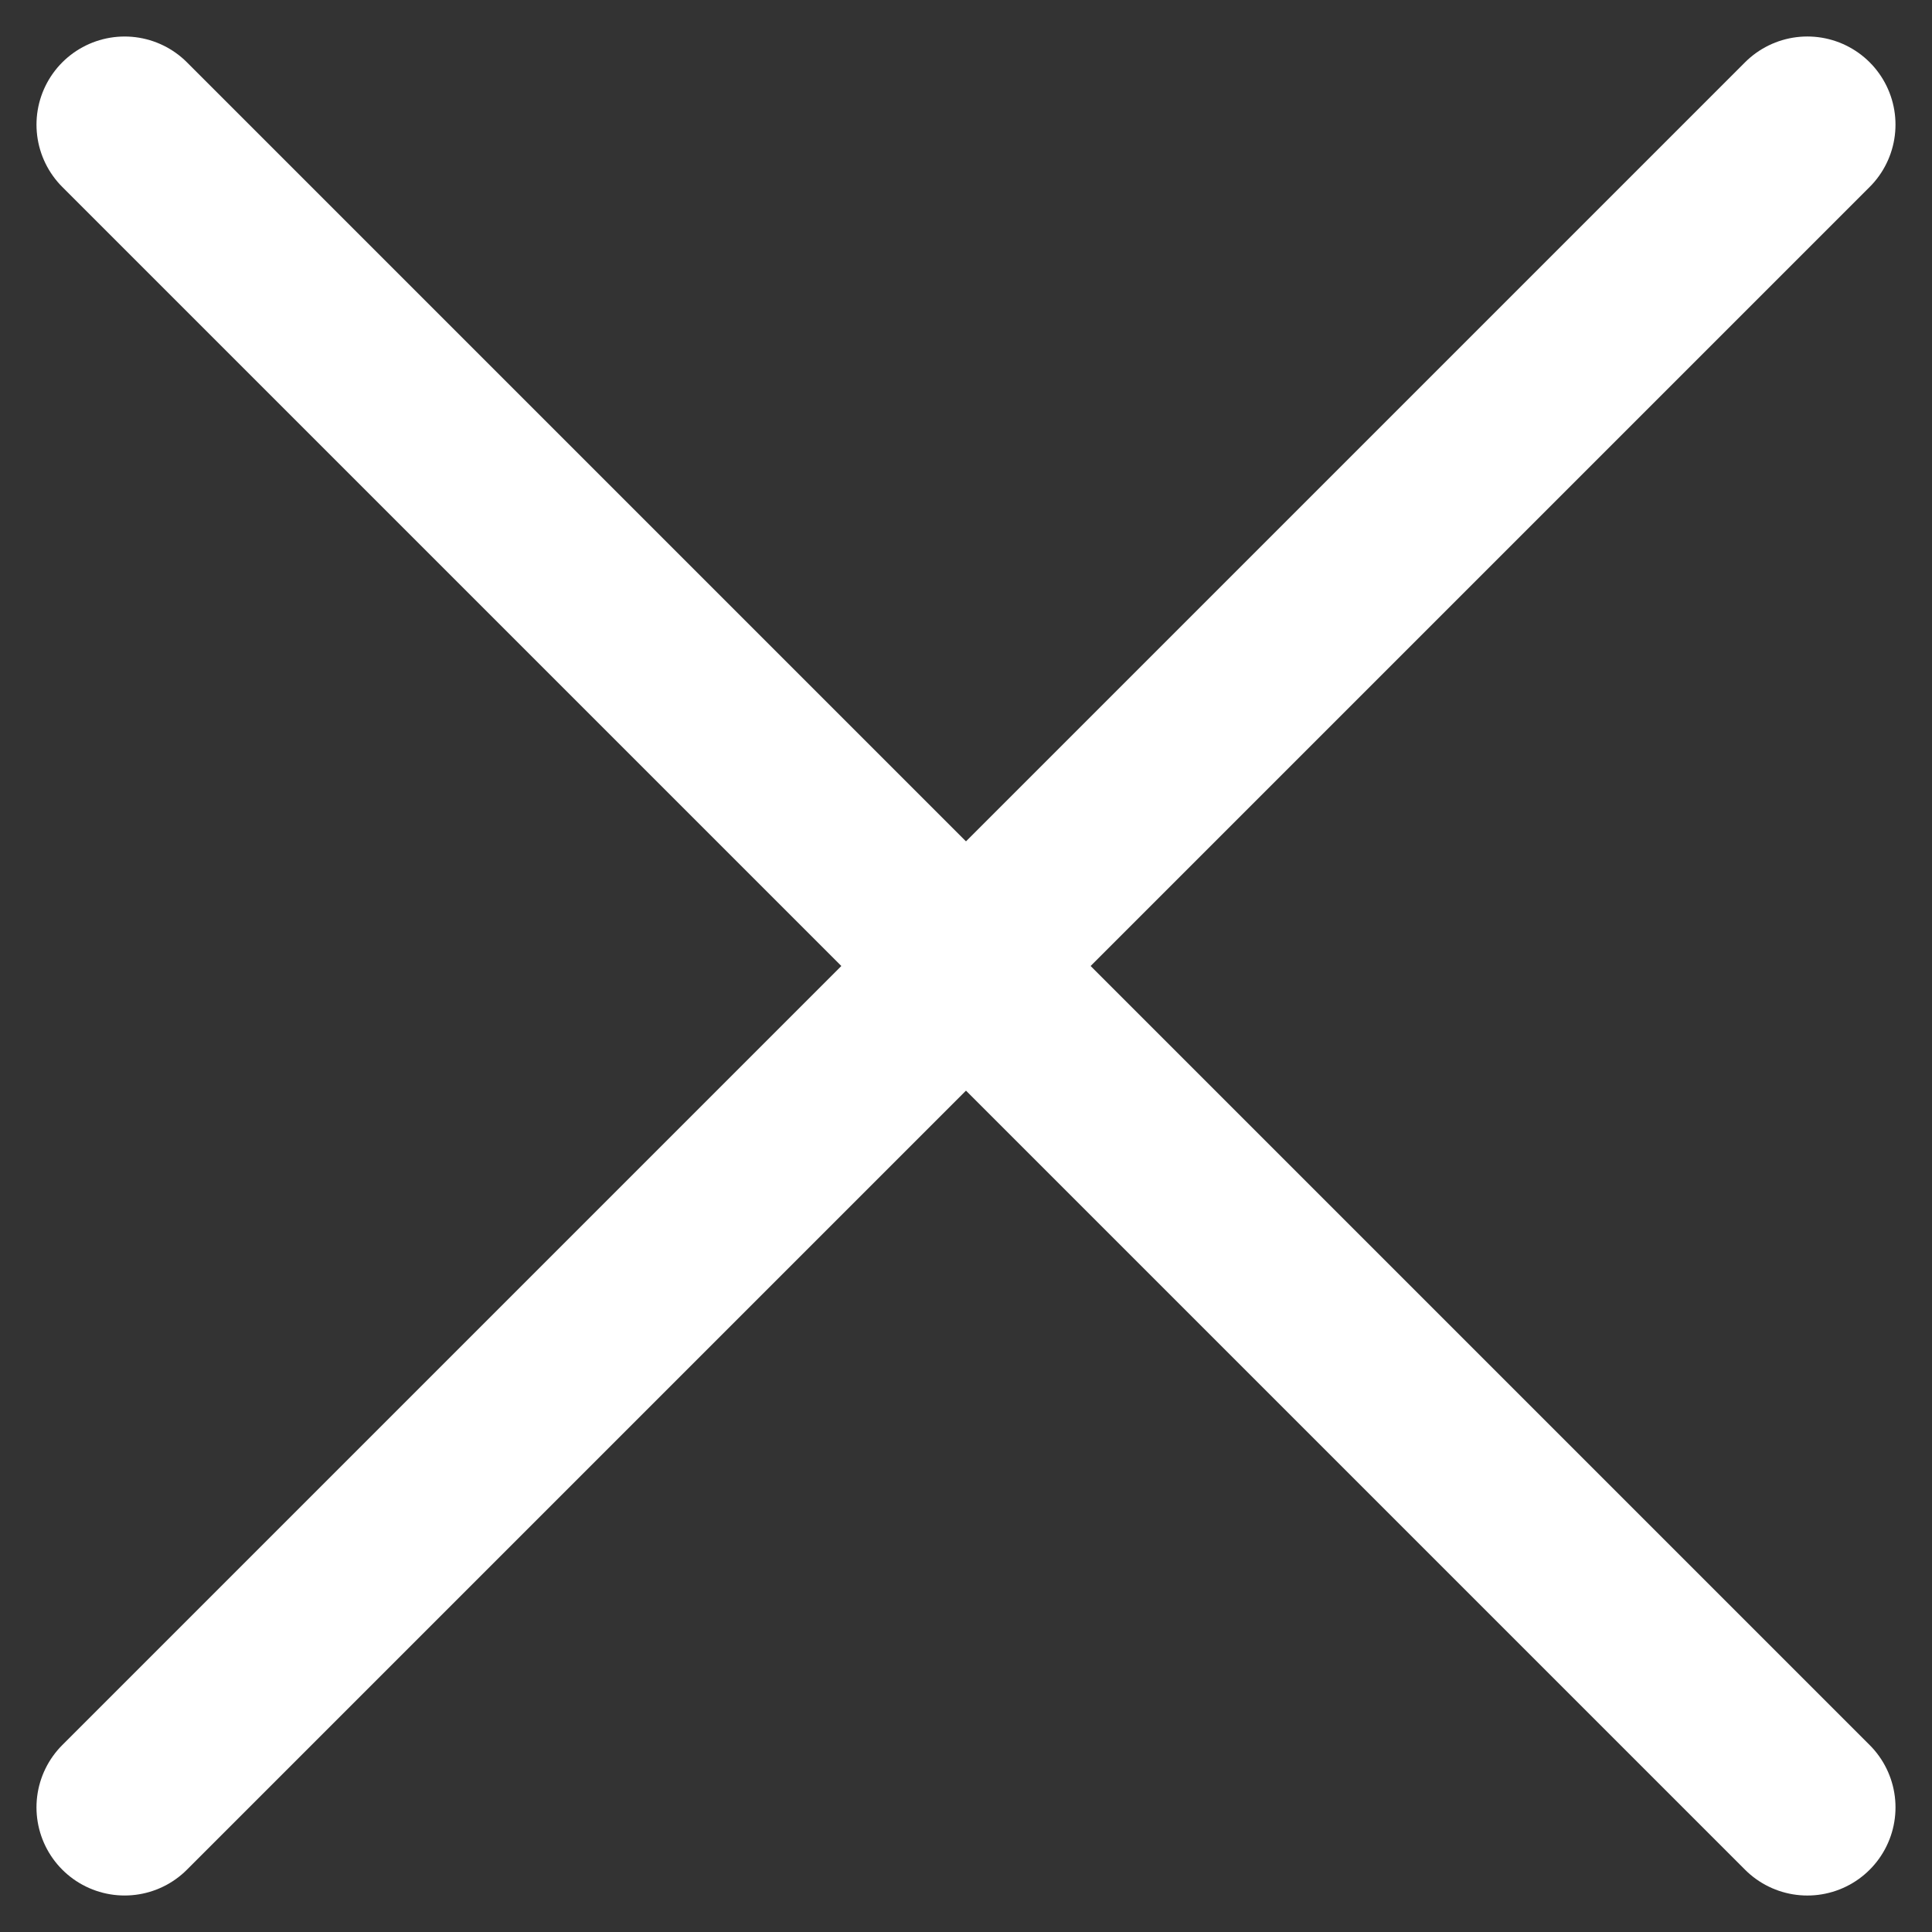
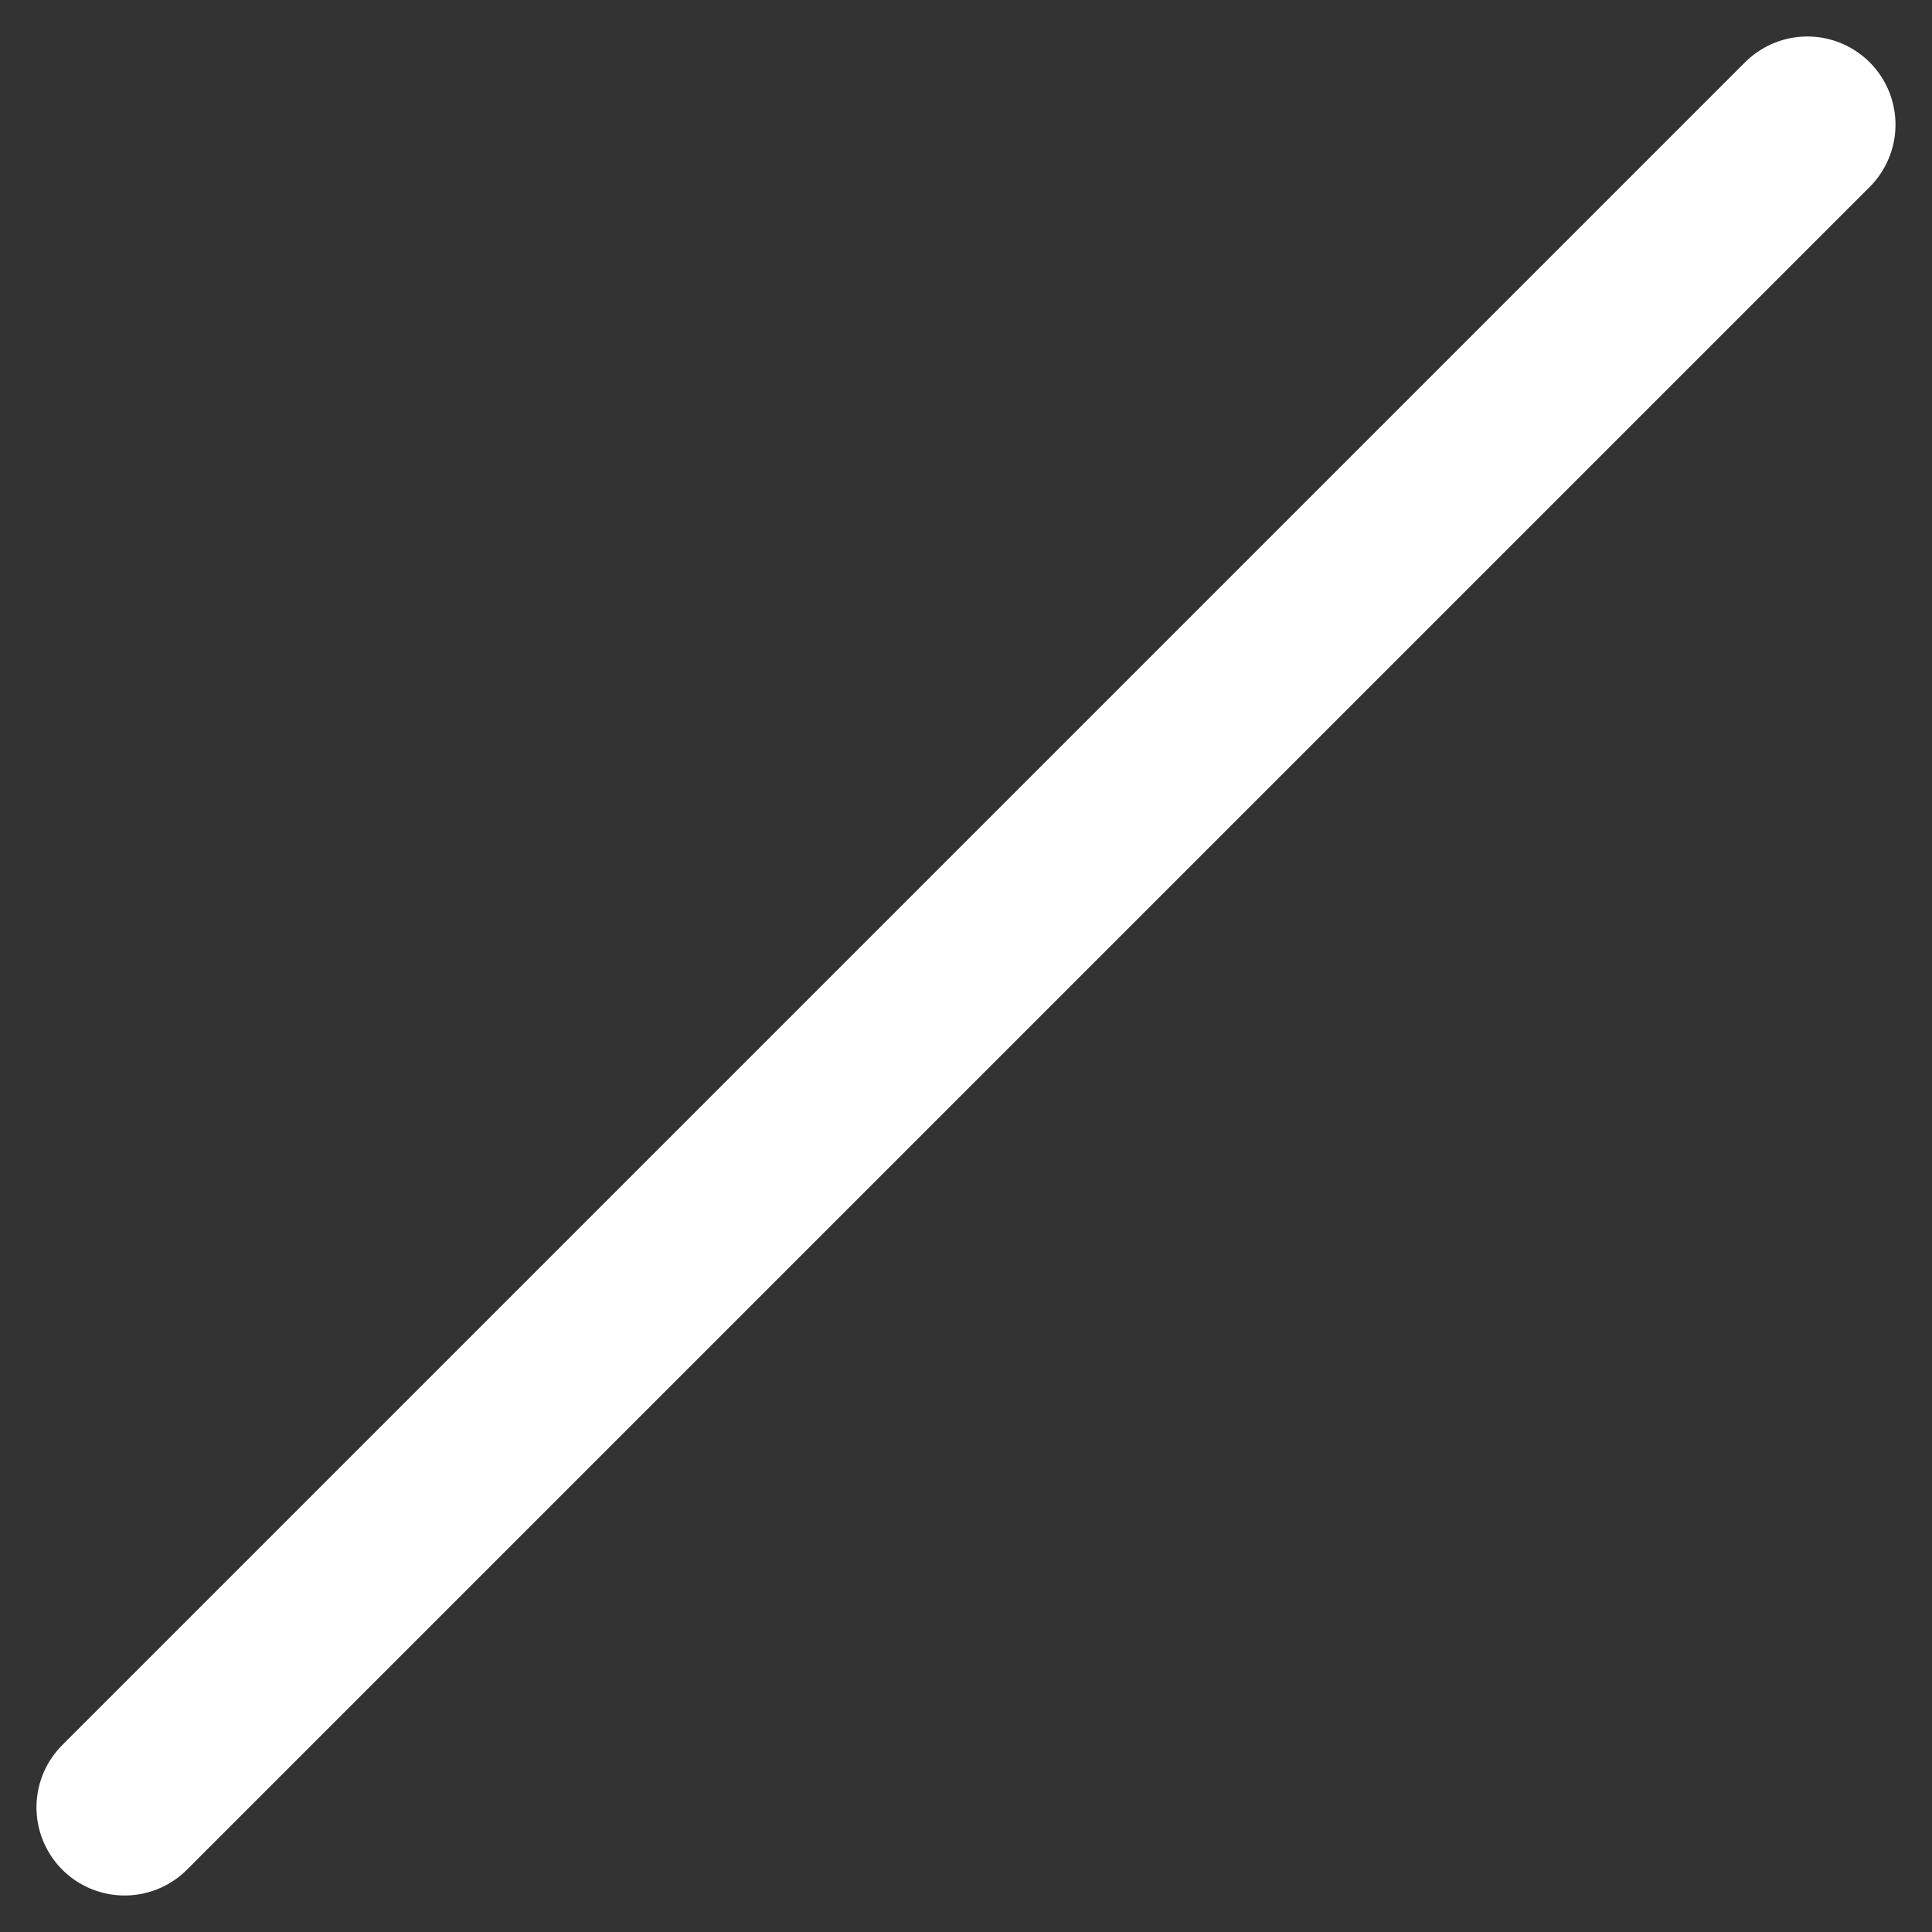
<svg xmlns="http://www.w3.org/2000/svg" width="21.92" height="21.92" viewBox="0 0 21.92 21.92">
  <rect x="0" y="0" width="21.92" height="21.92" fill="#333333" stroke="none" />
  <g id="close-icon-white" transform="translate(-7.04 -16.04)">
    <path id="Path_73" data-name="Path 73" d="M4.5,27h27" transform="translate(-13.82 20.636) rotate(-45)" fill="none" stroke="#fff" stroke-linecap="round" stroke-linejoin="round" stroke-width="2" />
-     <path id="Path_74" data-name="Path 74" d="M4.5,27h27" transform="translate(11.636 58.82) rotate(-135)" fill="none" stroke="#fff" stroke-linecap="round" stroke-linejoin="round" stroke-width="2" />
  </g>
</svg>